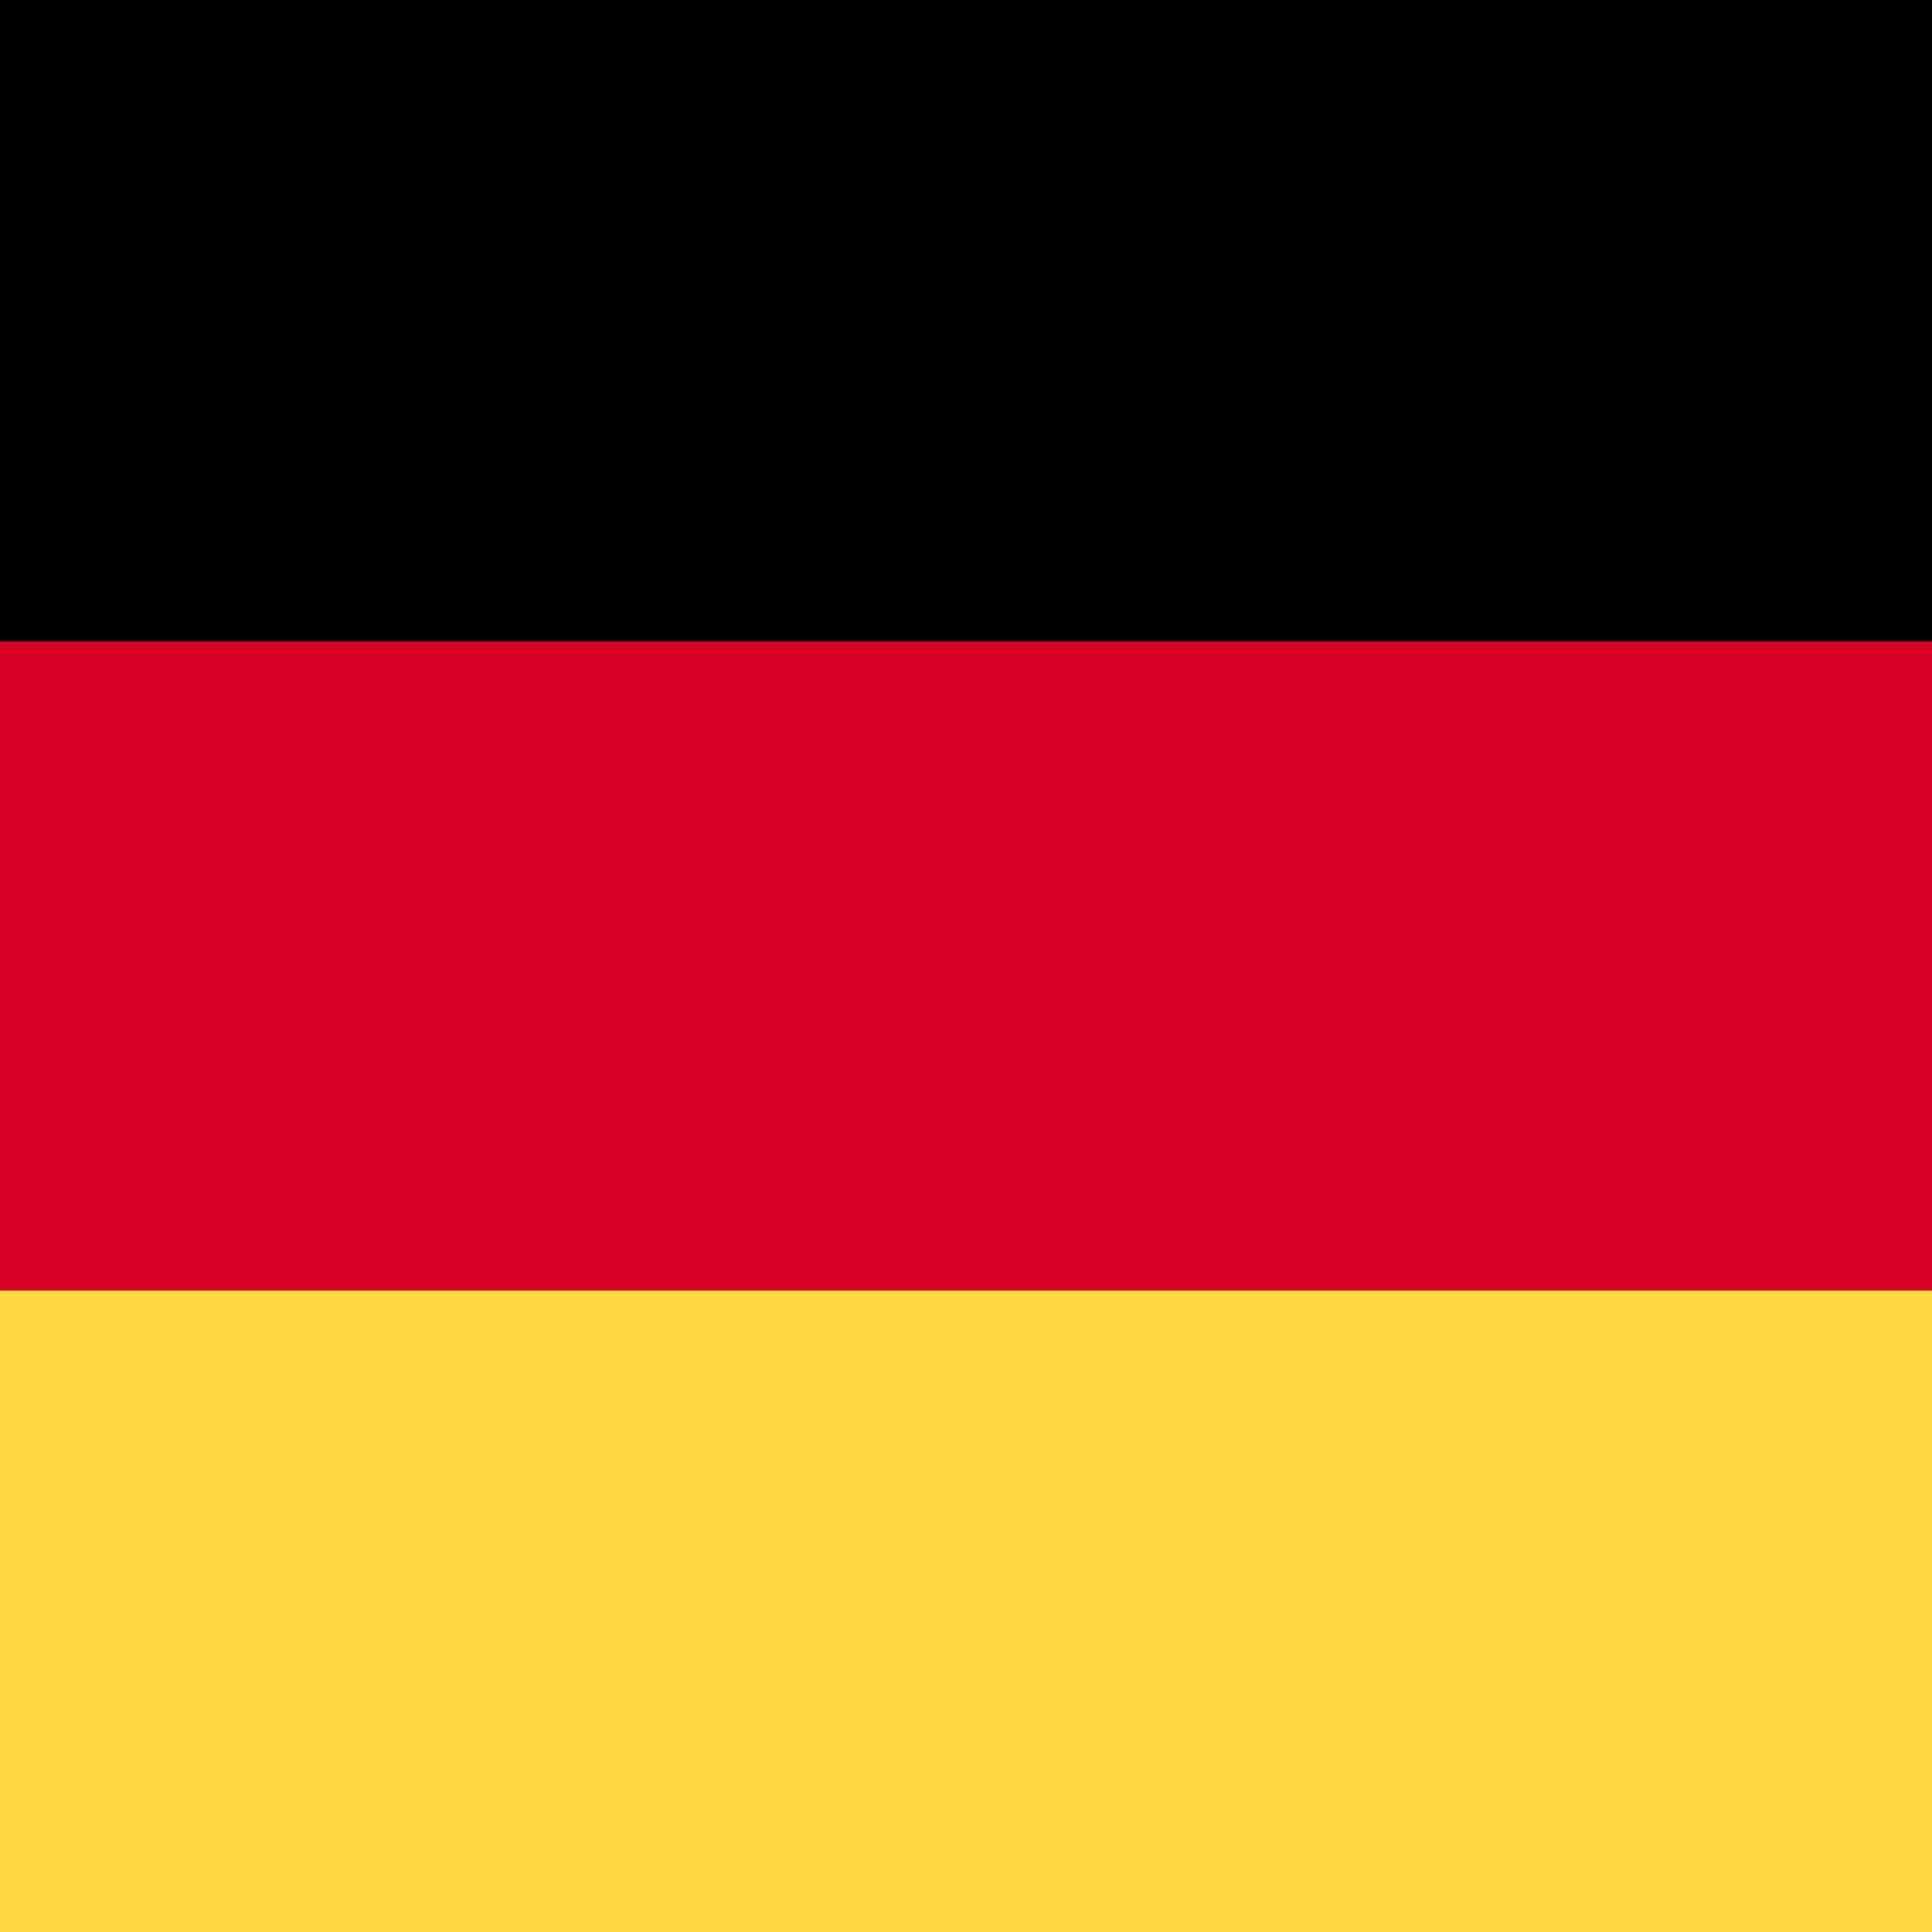
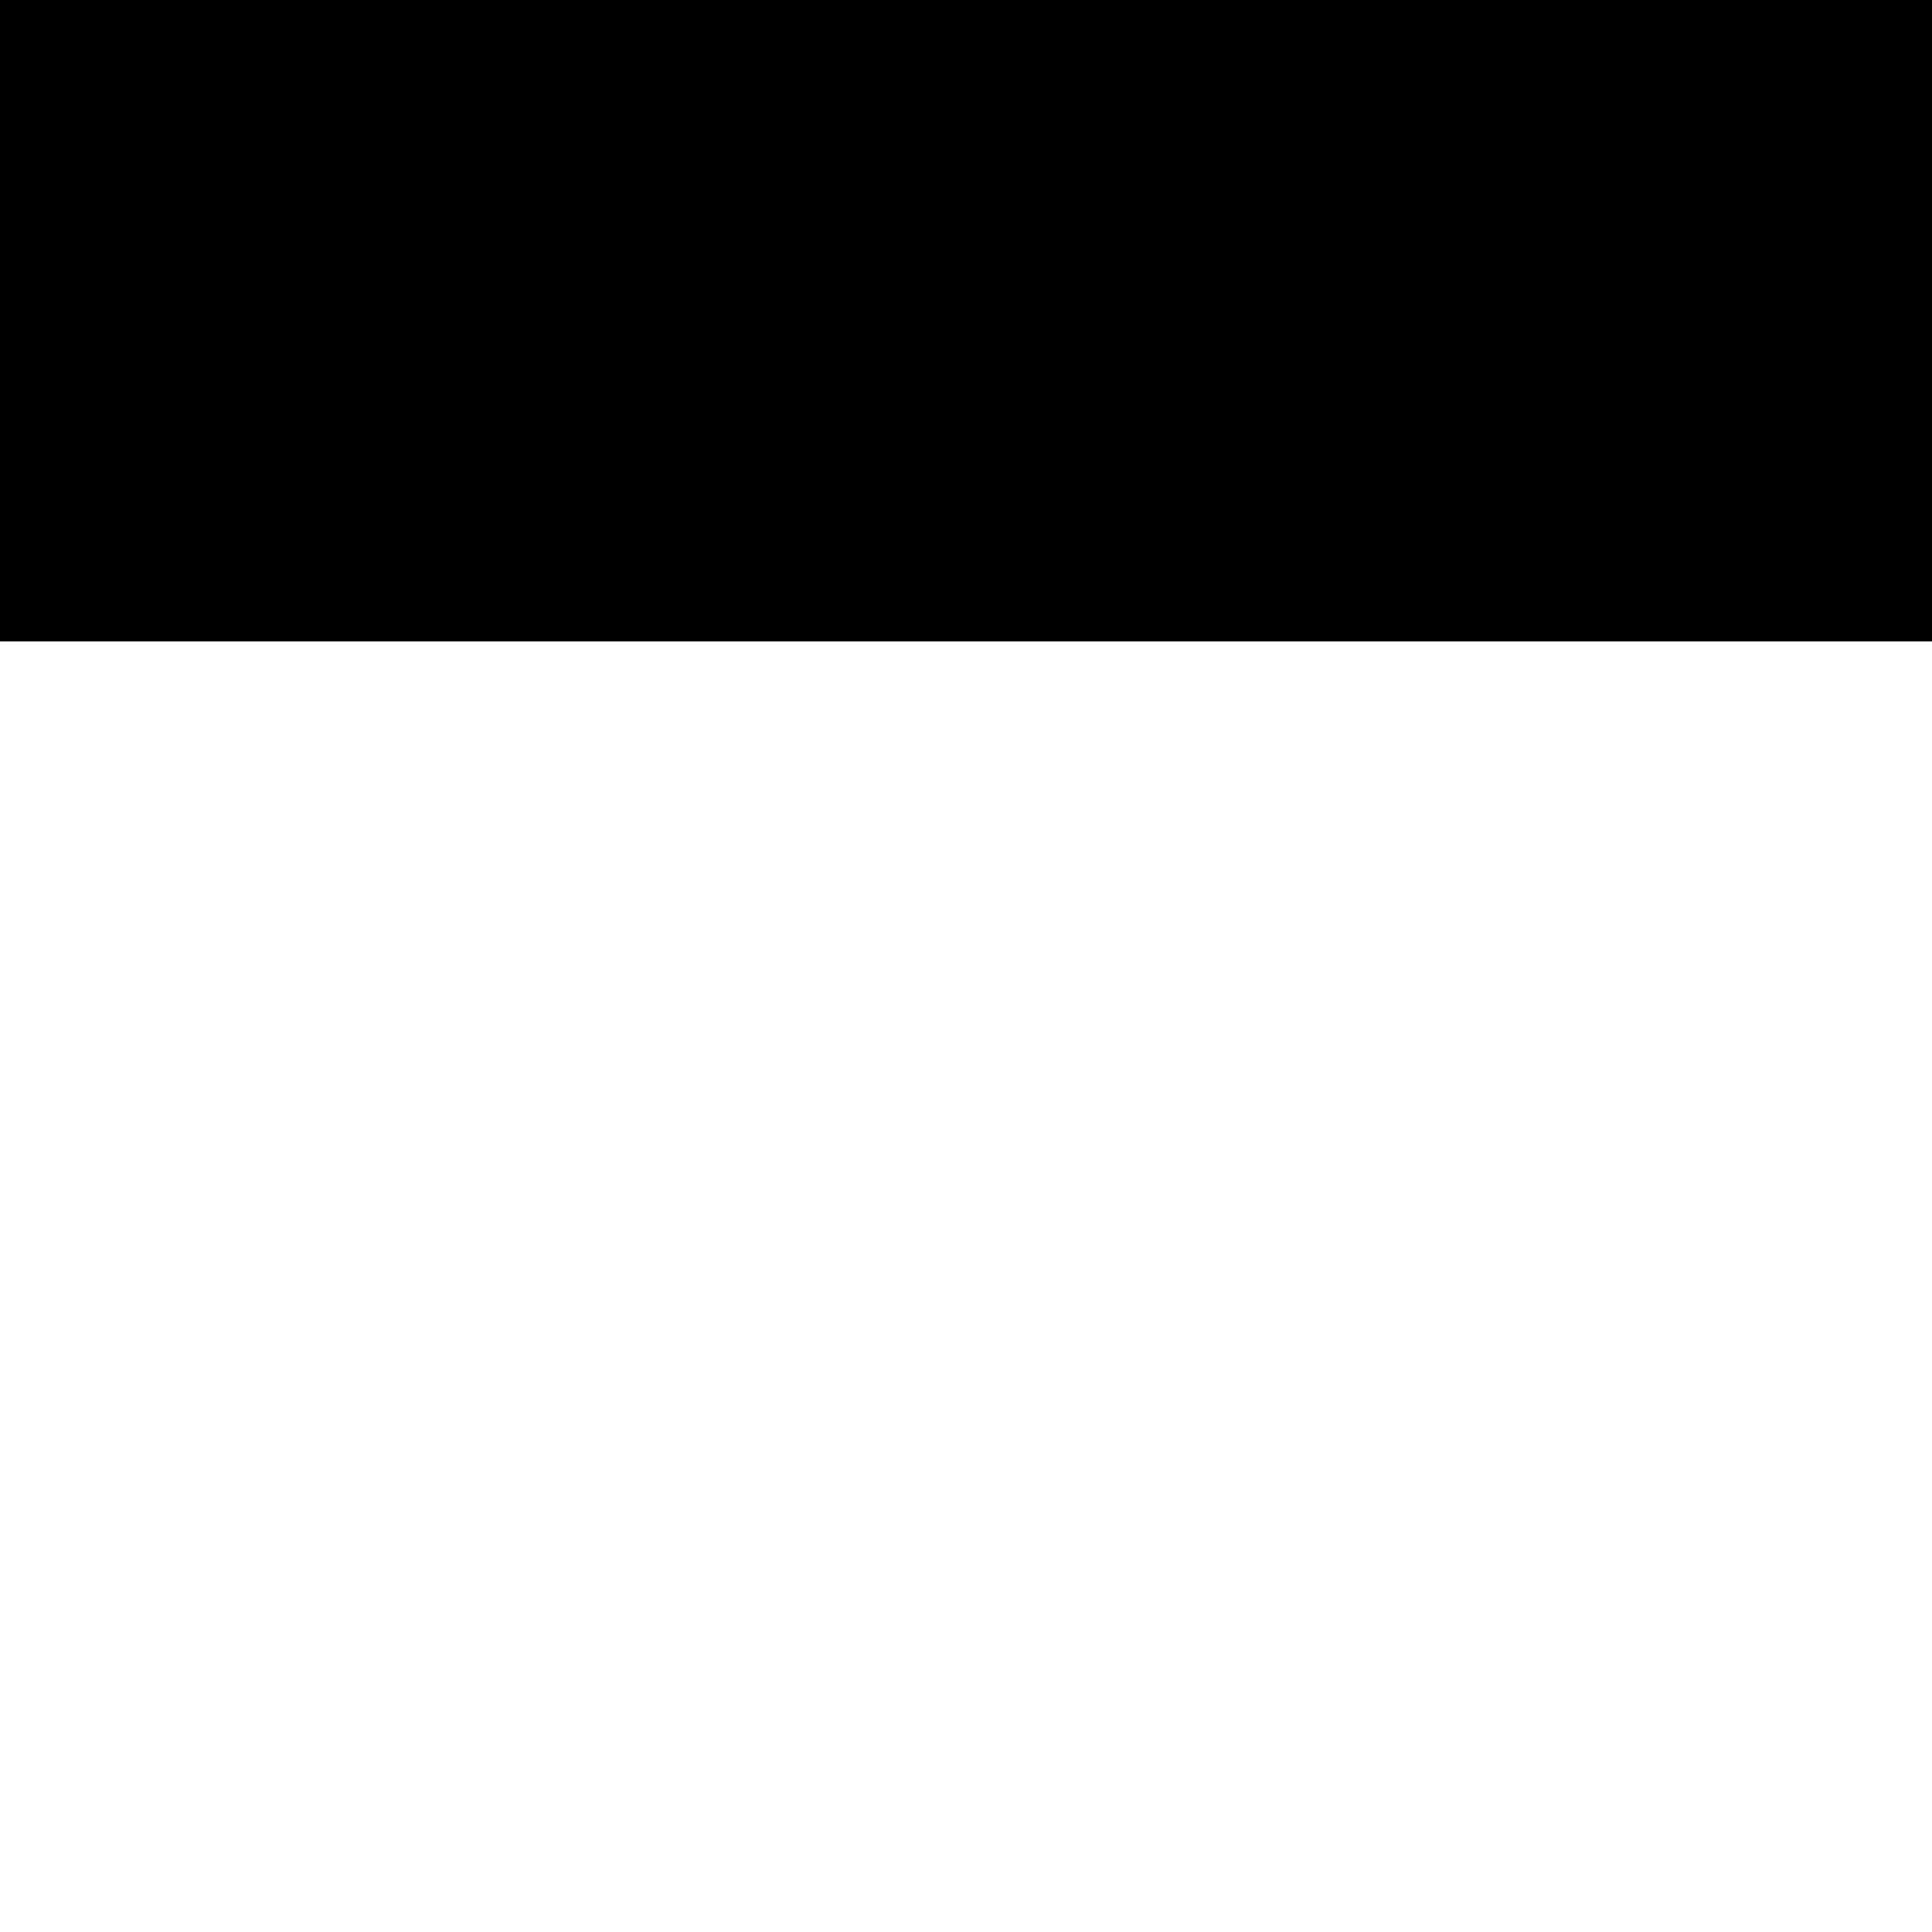
<svg xmlns="http://www.w3.org/2000/svg" id="glyphicons-basic" viewBox="0 0 25 25">
-   <rect width="25" height="25" style="fill:#d80027" />
  <rect width="25" height="8.3" />
-   <rect y="16.7" width="25" height="8.3" style="fill:#ffda44" />
</svg>